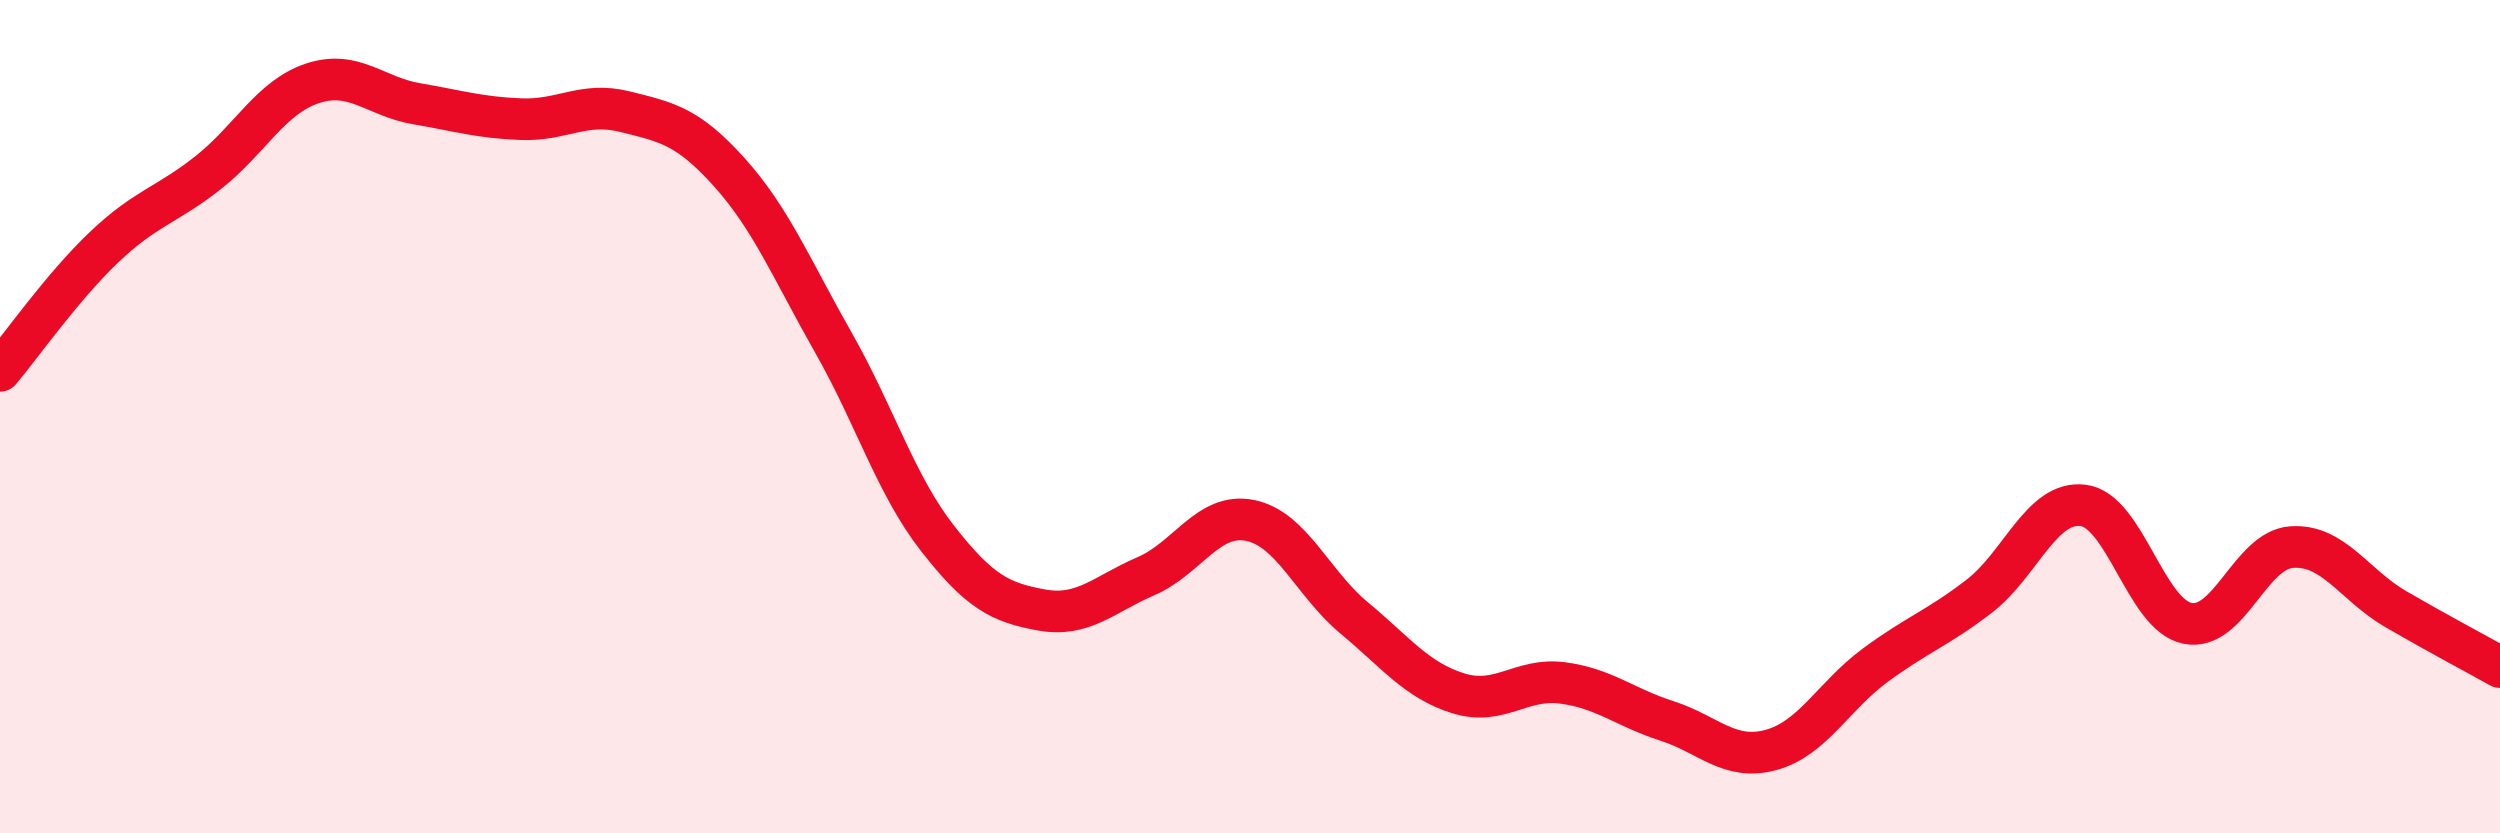
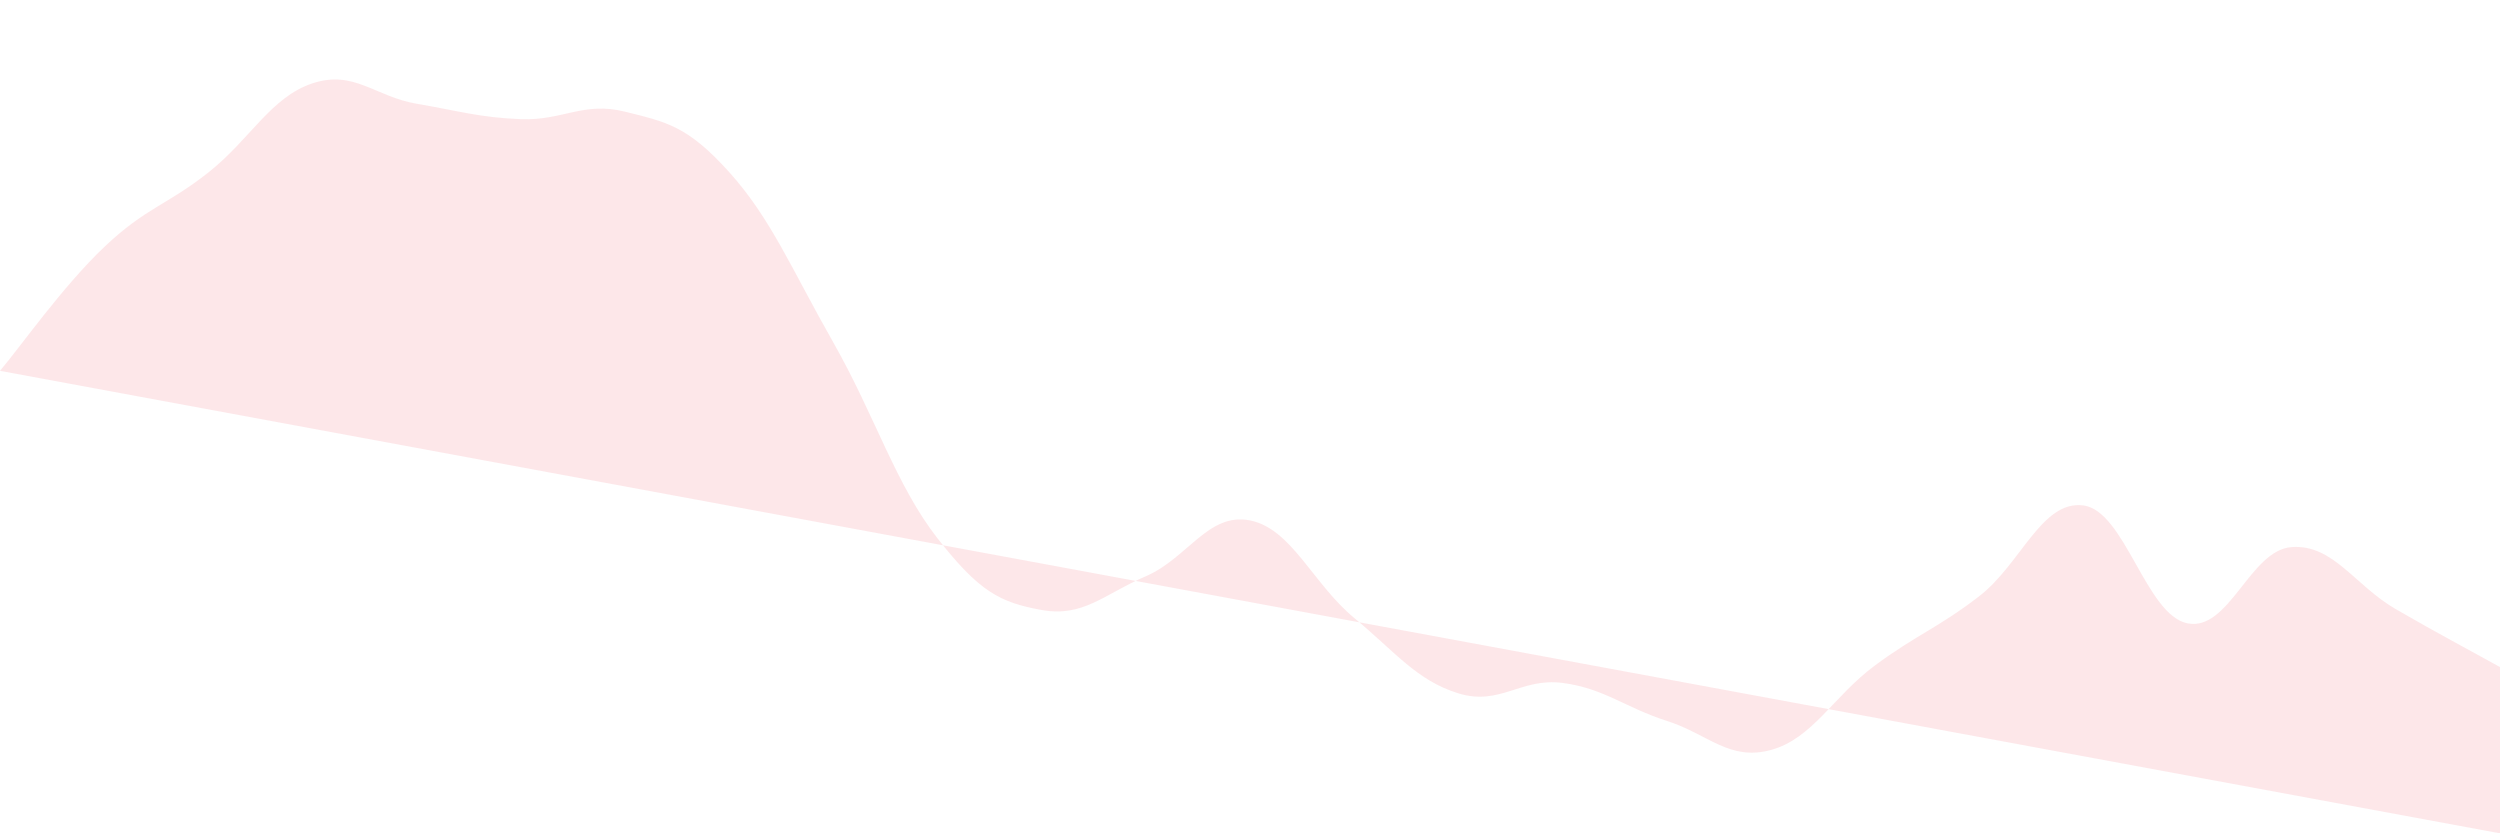
<svg xmlns="http://www.w3.org/2000/svg" width="60" height="20" viewBox="0 0 60 20">
-   <path d="M 0,8.9 C 0.5,8.31 1.5,6.88 2.5,5.93 C 3.5,4.98 4,4.93 5,4.14 C 6,3.35 6.5,2.33 7.5,2 C 8.5,1.67 9,2.32 10,2.49 C 11,2.66 11.5,2.82 12.5,2.86 C 13.5,2.9 14,2.43 15,2.68 C 16,2.93 16.5,3.02 17.5,4.13 C 18.5,5.24 19,6.46 20,8.22 C 21,9.98 21.5,11.64 22.5,12.92 C 23.5,14.2 24,14.46 25,14.64 C 26,14.82 26.5,14.26 27.5,13.83 C 28.5,13.4 29,12.29 30,12.49 C 31,12.69 31.5,14 32.5,14.83 C 33.5,15.66 34,16.33 35,16.64 C 36,16.95 36.5,16.26 37.5,16.39 C 38.5,16.52 39,16.98 40,17.3 C 41,17.62 41.5,18.27 42.5,18 C 43.5,17.73 44,16.71 45,15.97 C 46,15.23 46.5,15.08 47.5,14.31 C 48.5,13.54 49,12 50,12.13 C 51,12.26 51.5,14.76 52.5,14.96 C 53.5,15.16 54,13.2 55,13.13 C 56,13.06 56.5,14.04 57.5,14.62 C 58.5,15.2 59.5,15.73 60,16.01L60 20L0 20Z" fill="#EB0A25" opacity="0.1" stroke-linecap="round" stroke-linejoin="round" />
-   <path d="M 0,8.9 C 0.5,8.31 1.5,6.88 2.5,5.93 C 3.5,4.98 4,4.93 5,4.14 C 6,3.35 6.5,2.33 7.5,2 C 8.5,1.67 9,2.32 10,2.49 C 11,2.66 11.5,2.82 12.5,2.86 C 13.5,2.9 14,2.43 15,2.68 C 16,2.93 16.5,3.02 17.5,4.13 C 18.5,5.24 19,6.46 20,8.22 C 21,9.98 21.5,11.64 22.5,12.92 C 23.5,14.2 24,14.46 25,14.64 C 26,14.82 26.5,14.26 27.5,13.83 C 28.5,13.4 29,12.29 30,12.49 C 31,12.69 31.5,14 32.5,14.83 C 33.5,15.66 34,16.33 35,16.64 C 36,16.95 36.5,16.26 37.5,16.39 C 38.5,16.52 39,16.98 40,17.3 C 41,17.62 41.5,18.27 42.5,18 C 43.5,17.73 44,16.71 45,15.97 C 46,15.23 46.5,15.08 47.5,14.31 C 48.5,13.54 49,12 50,12.13 C 51,12.26 51.5,14.76 52.5,14.96 C 53.5,15.16 54,13.2 55,13.13 C 56,13.06 56.5,14.04 57.5,14.62 C 58.5,15.2 59.5,15.73 60,16.01" stroke="#EB0A25" stroke-width="1" fill="none" stroke-linecap="round" stroke-linejoin="round" />
+   <path d="M 0,8.9 C 0.5,8.31 1.5,6.88 2.5,5.93 C 3.5,4.98 4,4.93 5,4.14 C 6,3.35 6.5,2.33 7.5,2 C 8.5,1.67 9,2.32 10,2.49 C 11,2.66 11.5,2.82 12.5,2.86 C 13.5,2.9 14,2.43 15,2.68 C 16,2.93 16.5,3.02 17.5,4.13 C 18.5,5.24 19,6.46 20,8.22 C 21,9.98 21.5,11.64 22.5,12.92 C 23.5,14.2 24,14.46 25,14.64 C 26,14.82 26.5,14.26 27.5,13.83 C 28.5,13.4 29,12.29 30,12.49 C 31,12.69 31.5,14 32.5,14.83 C 33.5,15.66 34,16.33 35,16.64 C 36,16.95 36.5,16.26 37.5,16.39 C 38.5,16.52 39,16.98 40,17.3 C 41,17.62 41.5,18.27 42.5,18 C 43.5,17.73 44,16.71 45,15.97 C 46,15.23 46.5,15.08 47.5,14.31 C 48.5,13.54 49,12 50,12.13 C 51,12.26 51.5,14.76 52.5,14.96 C 53.5,15.16 54,13.2 55,13.13 C 56,13.06 56.5,14.04 57.5,14.62 C 58.5,15.2 59.5,15.73 60,16.01L60 20Z" fill="#EB0A25" opacity="0.1" stroke-linecap="round" stroke-linejoin="round" />
</svg>